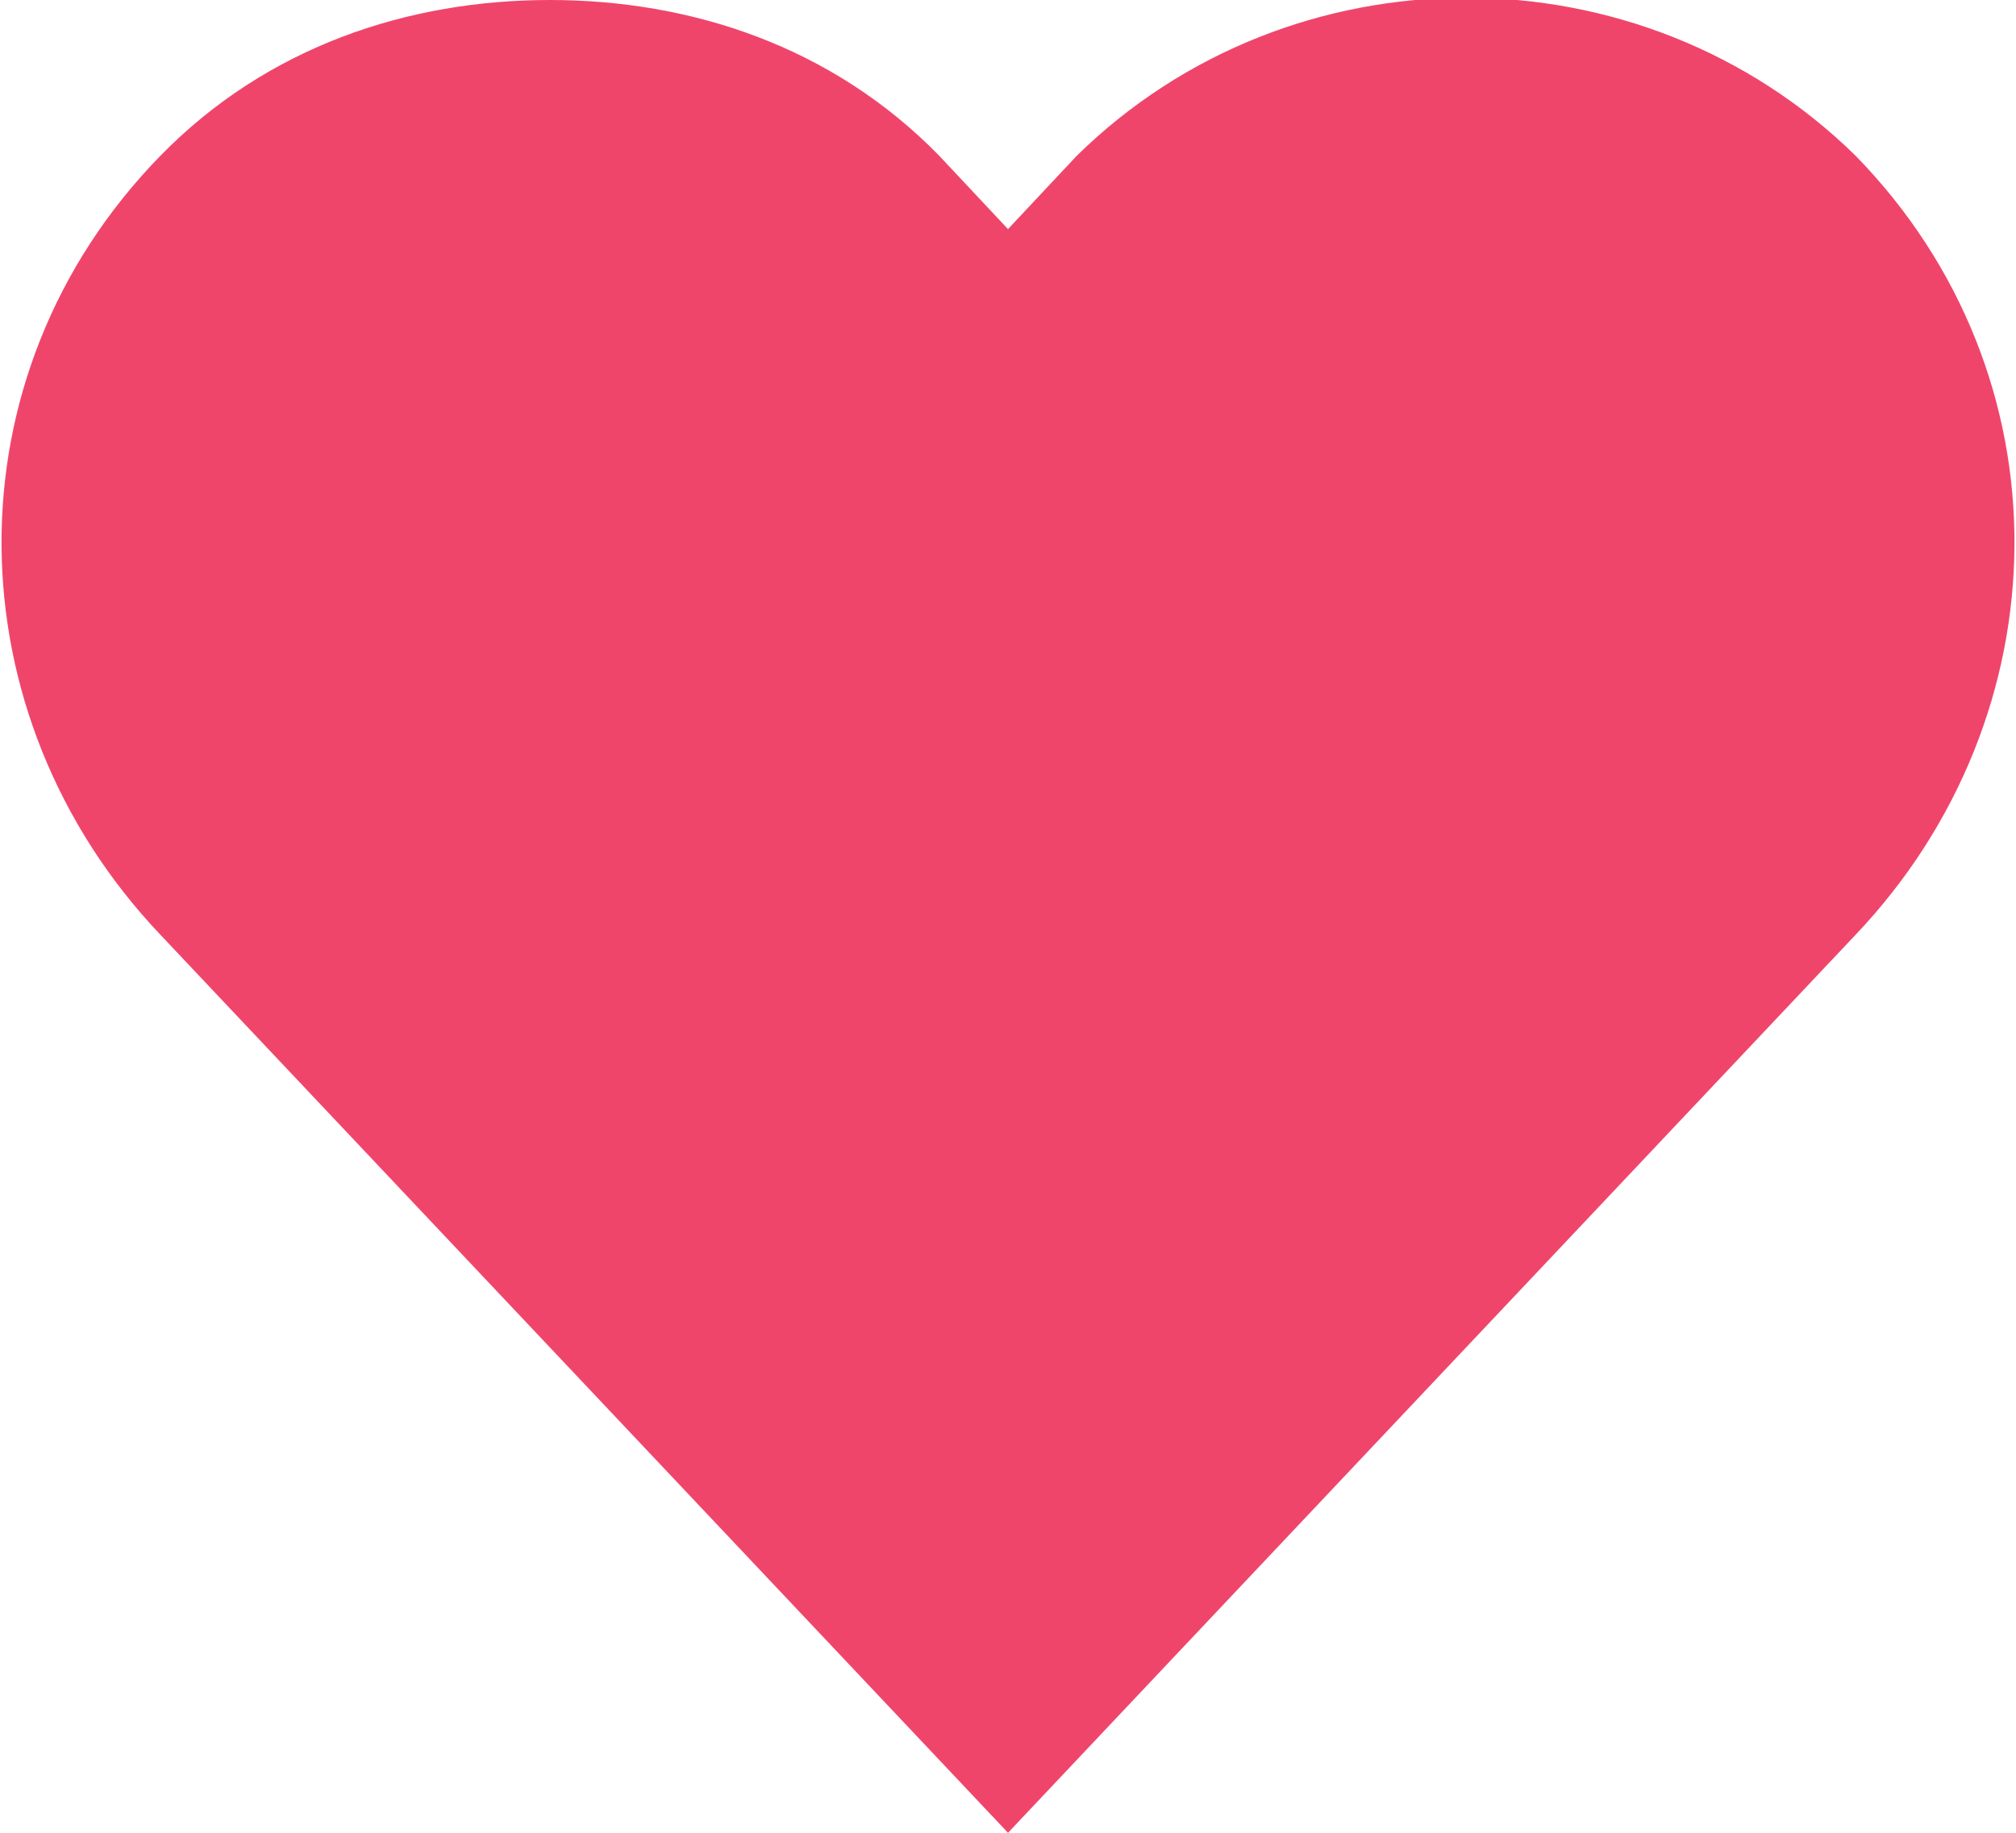
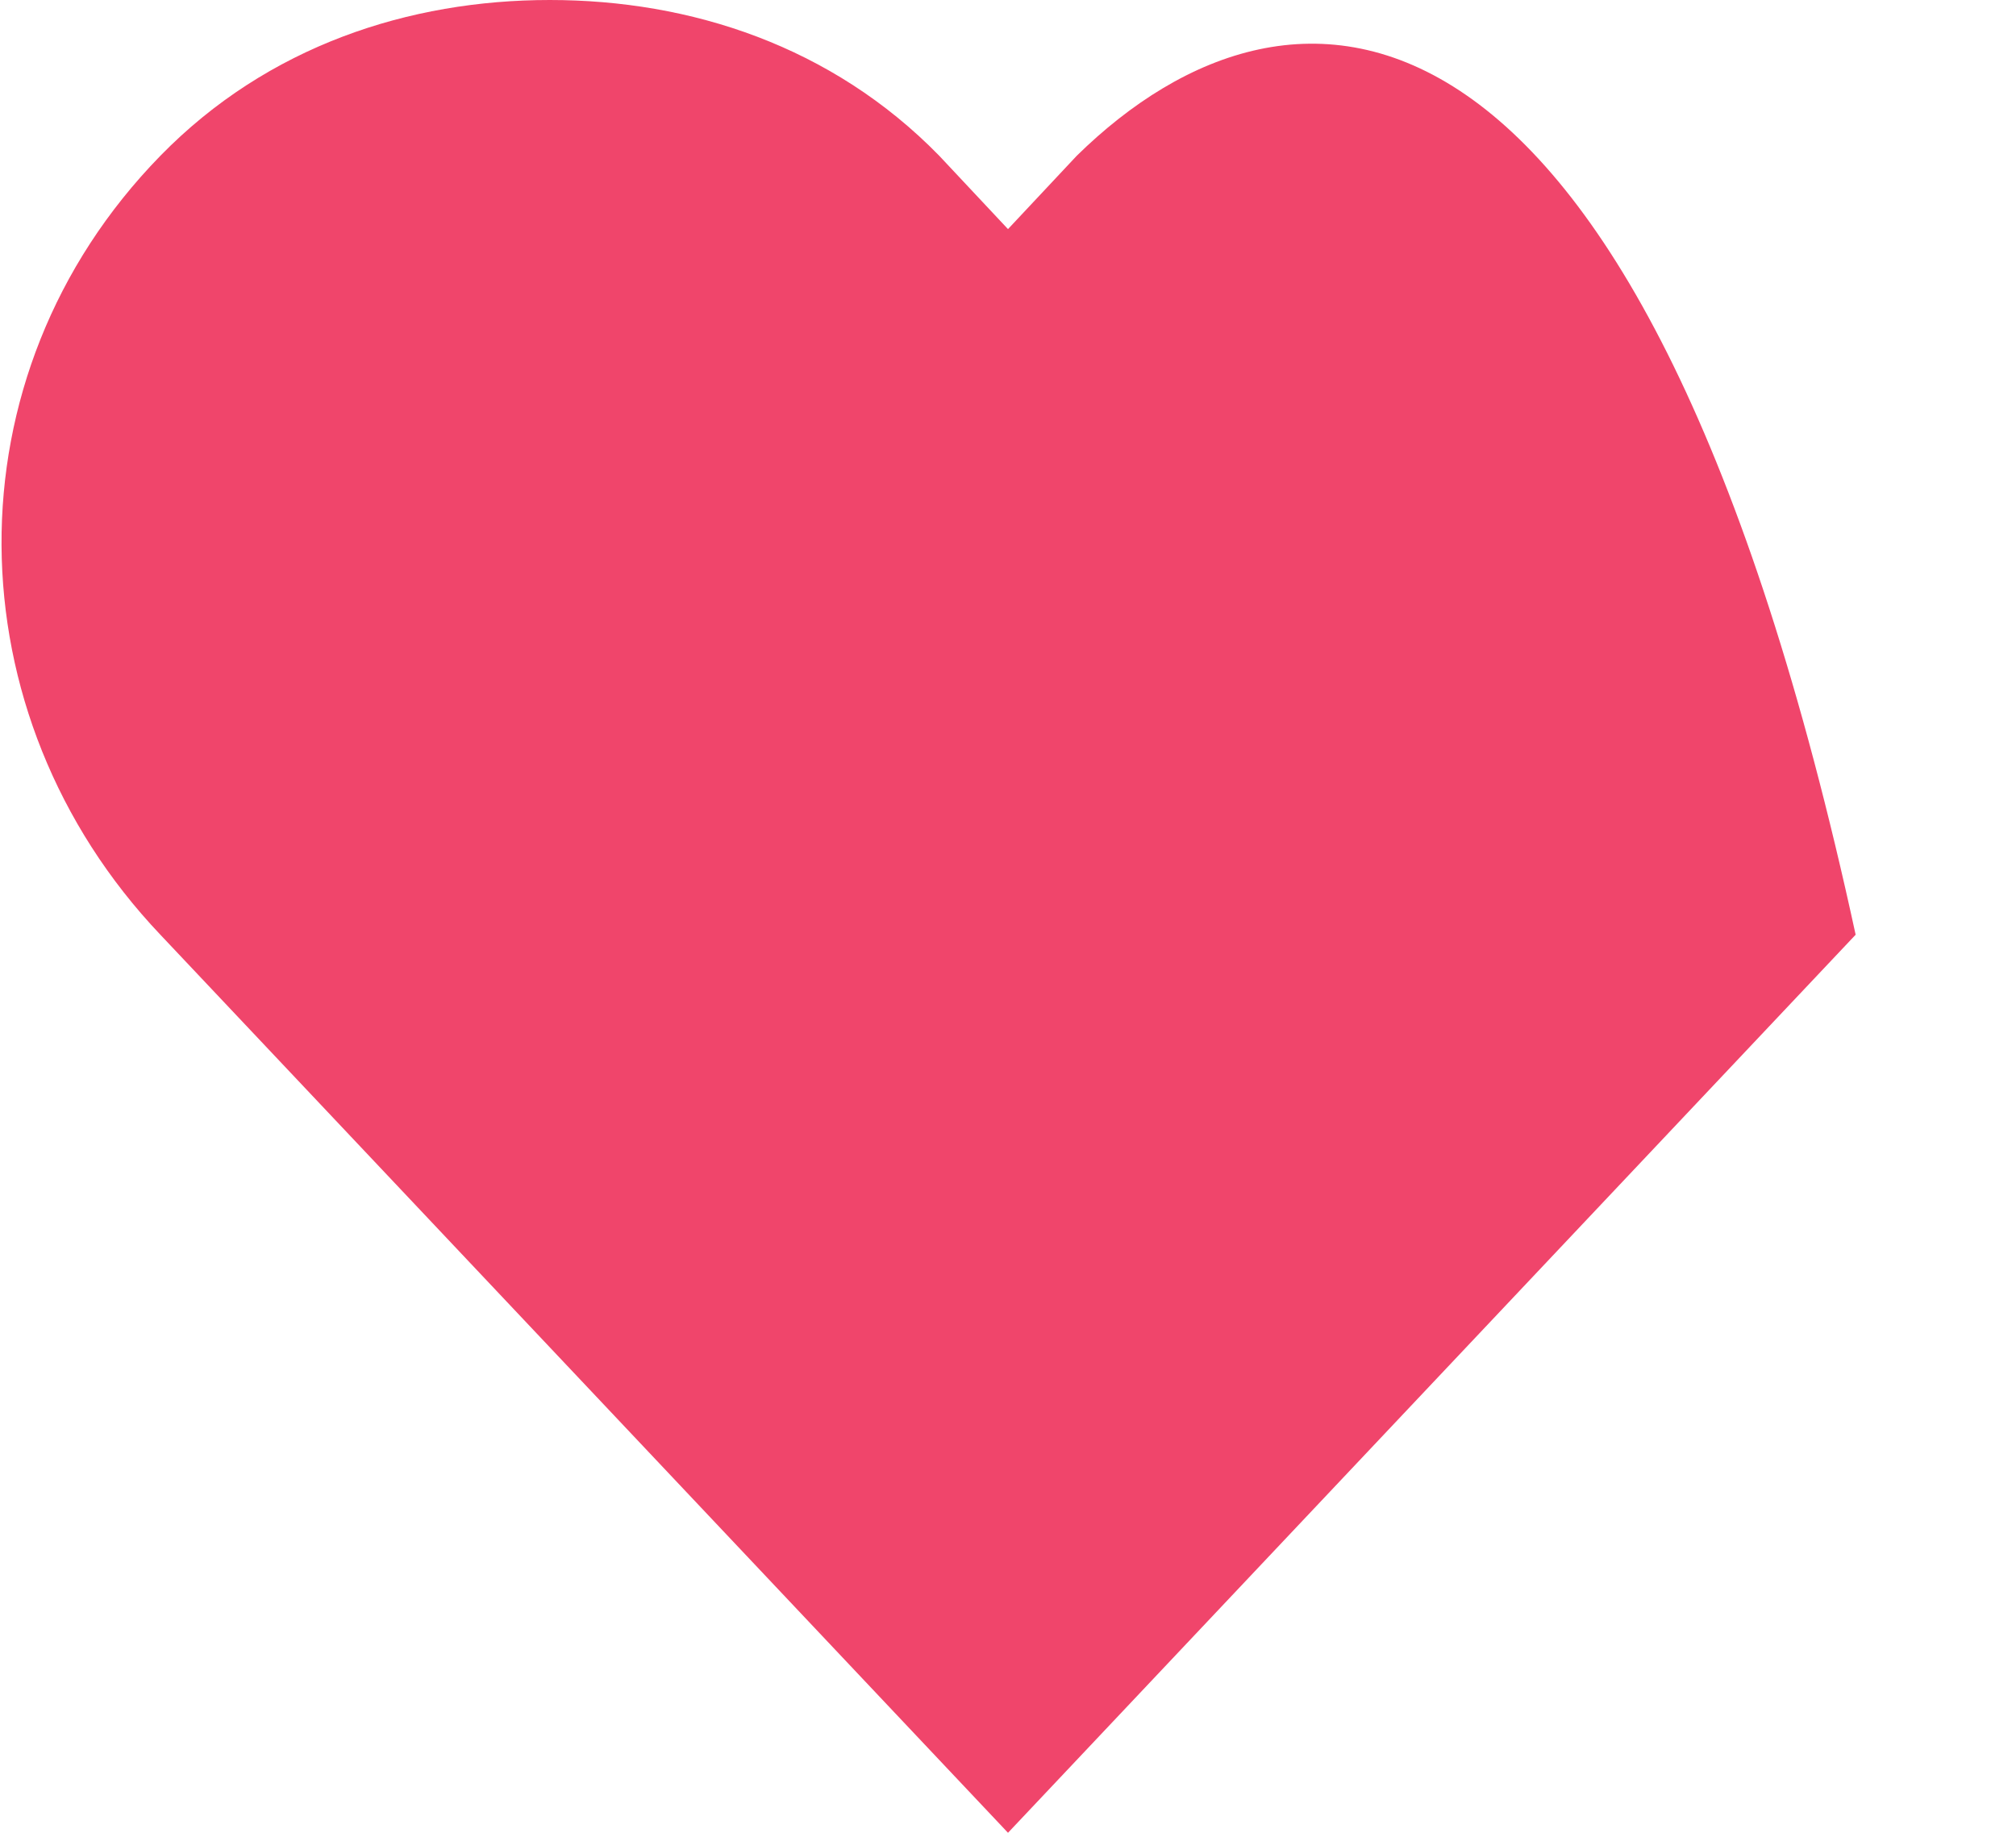
<svg xmlns="http://www.w3.org/2000/svg" width="22px" height="20px" viewBox="0 0 22 20" version="1.1">
  <title>Path</title>
  <desc>Created with Sketch.</desc>
  <g id="Блоки-товаров" stroke="none" stroke-width="1" fill="none" fill-rule="evenodd">
    <g id="Group-Copy-2" transform="translate(-679, -14)" fill="#F0456B">
      <g id="iconfinder_heart_299063" transform="translate(679, 13)">
-         <path d="M6,1 C4.465,1 2.922,1.5 1.75,2.7 C-0.593,5.1 -0.529,8.8 1.75,11.2 L11,21 L20.25,11.2 C22.529,8.8 22.593,5.1 20.25,2.7 C17.907,0.4 14.093,0.4 11.75,2.7 L11,3.5 L10.25,2.7 C9.078,1.5 7.535,1 6,1 Z" id="Path" />
+         <path d="M6,1 C4.465,1 2.922,1.5 1.75,2.7 C-0.593,5.1 -0.529,8.8 1.75,11.2 L11,21 L20.25,11.2 C17.907,0.4 14.093,0.4 11.75,2.7 L11,3.5 L10.25,2.7 C9.078,1.5 7.535,1 6,1 Z" id="Path" />
      </g>
    </g>
  </g>
</svg>